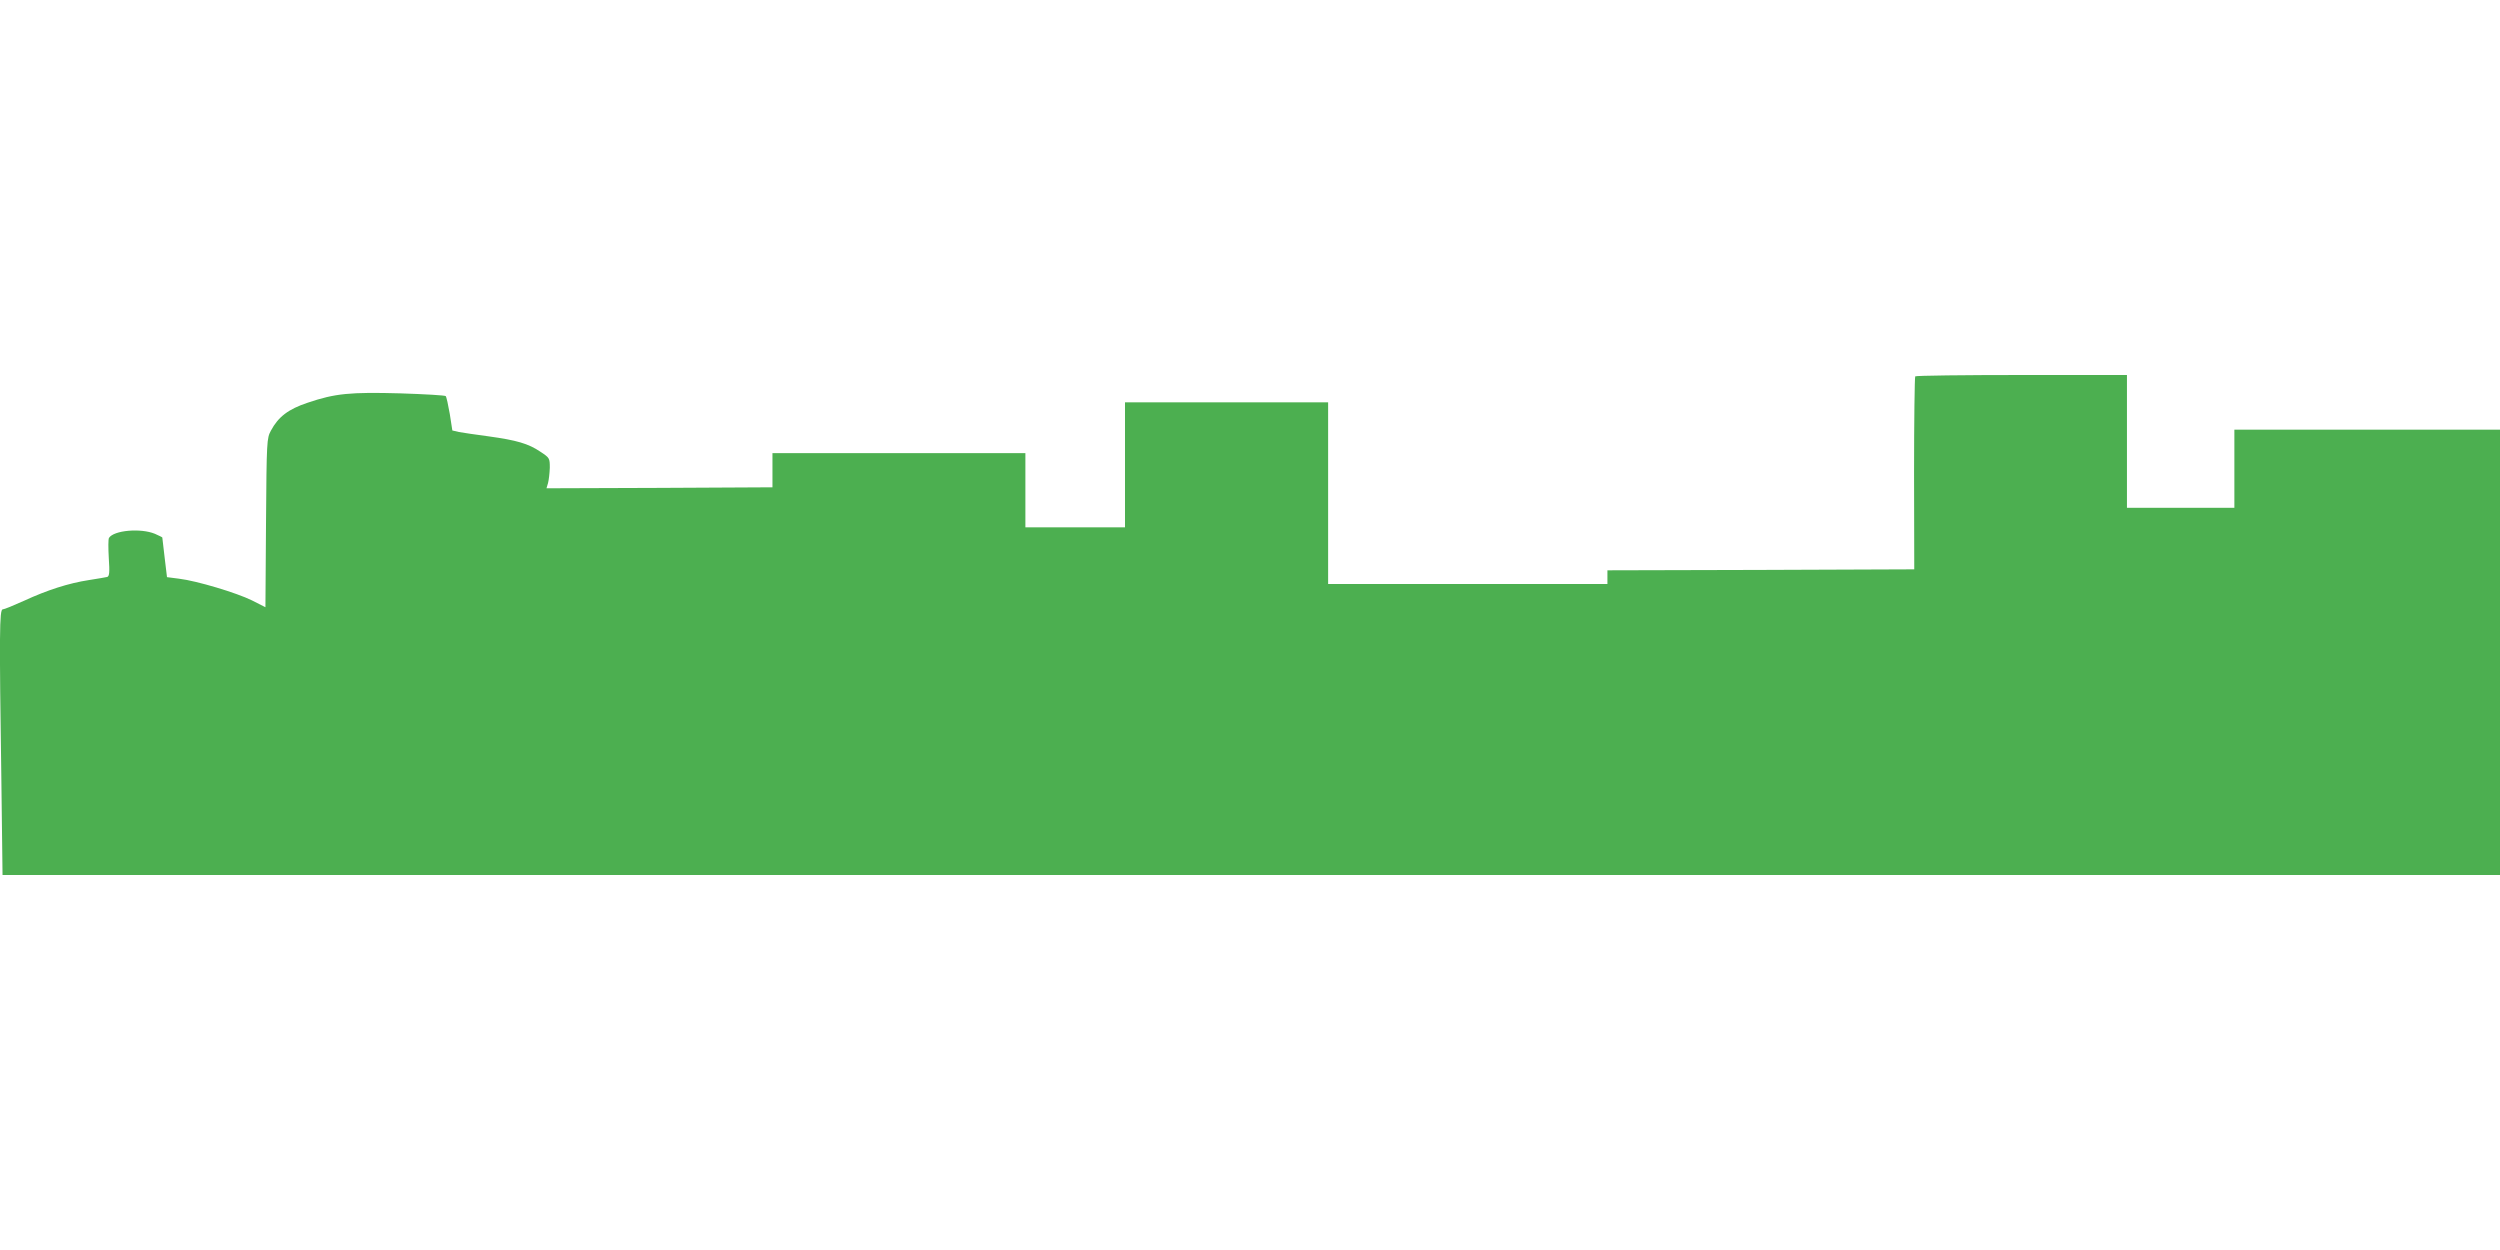
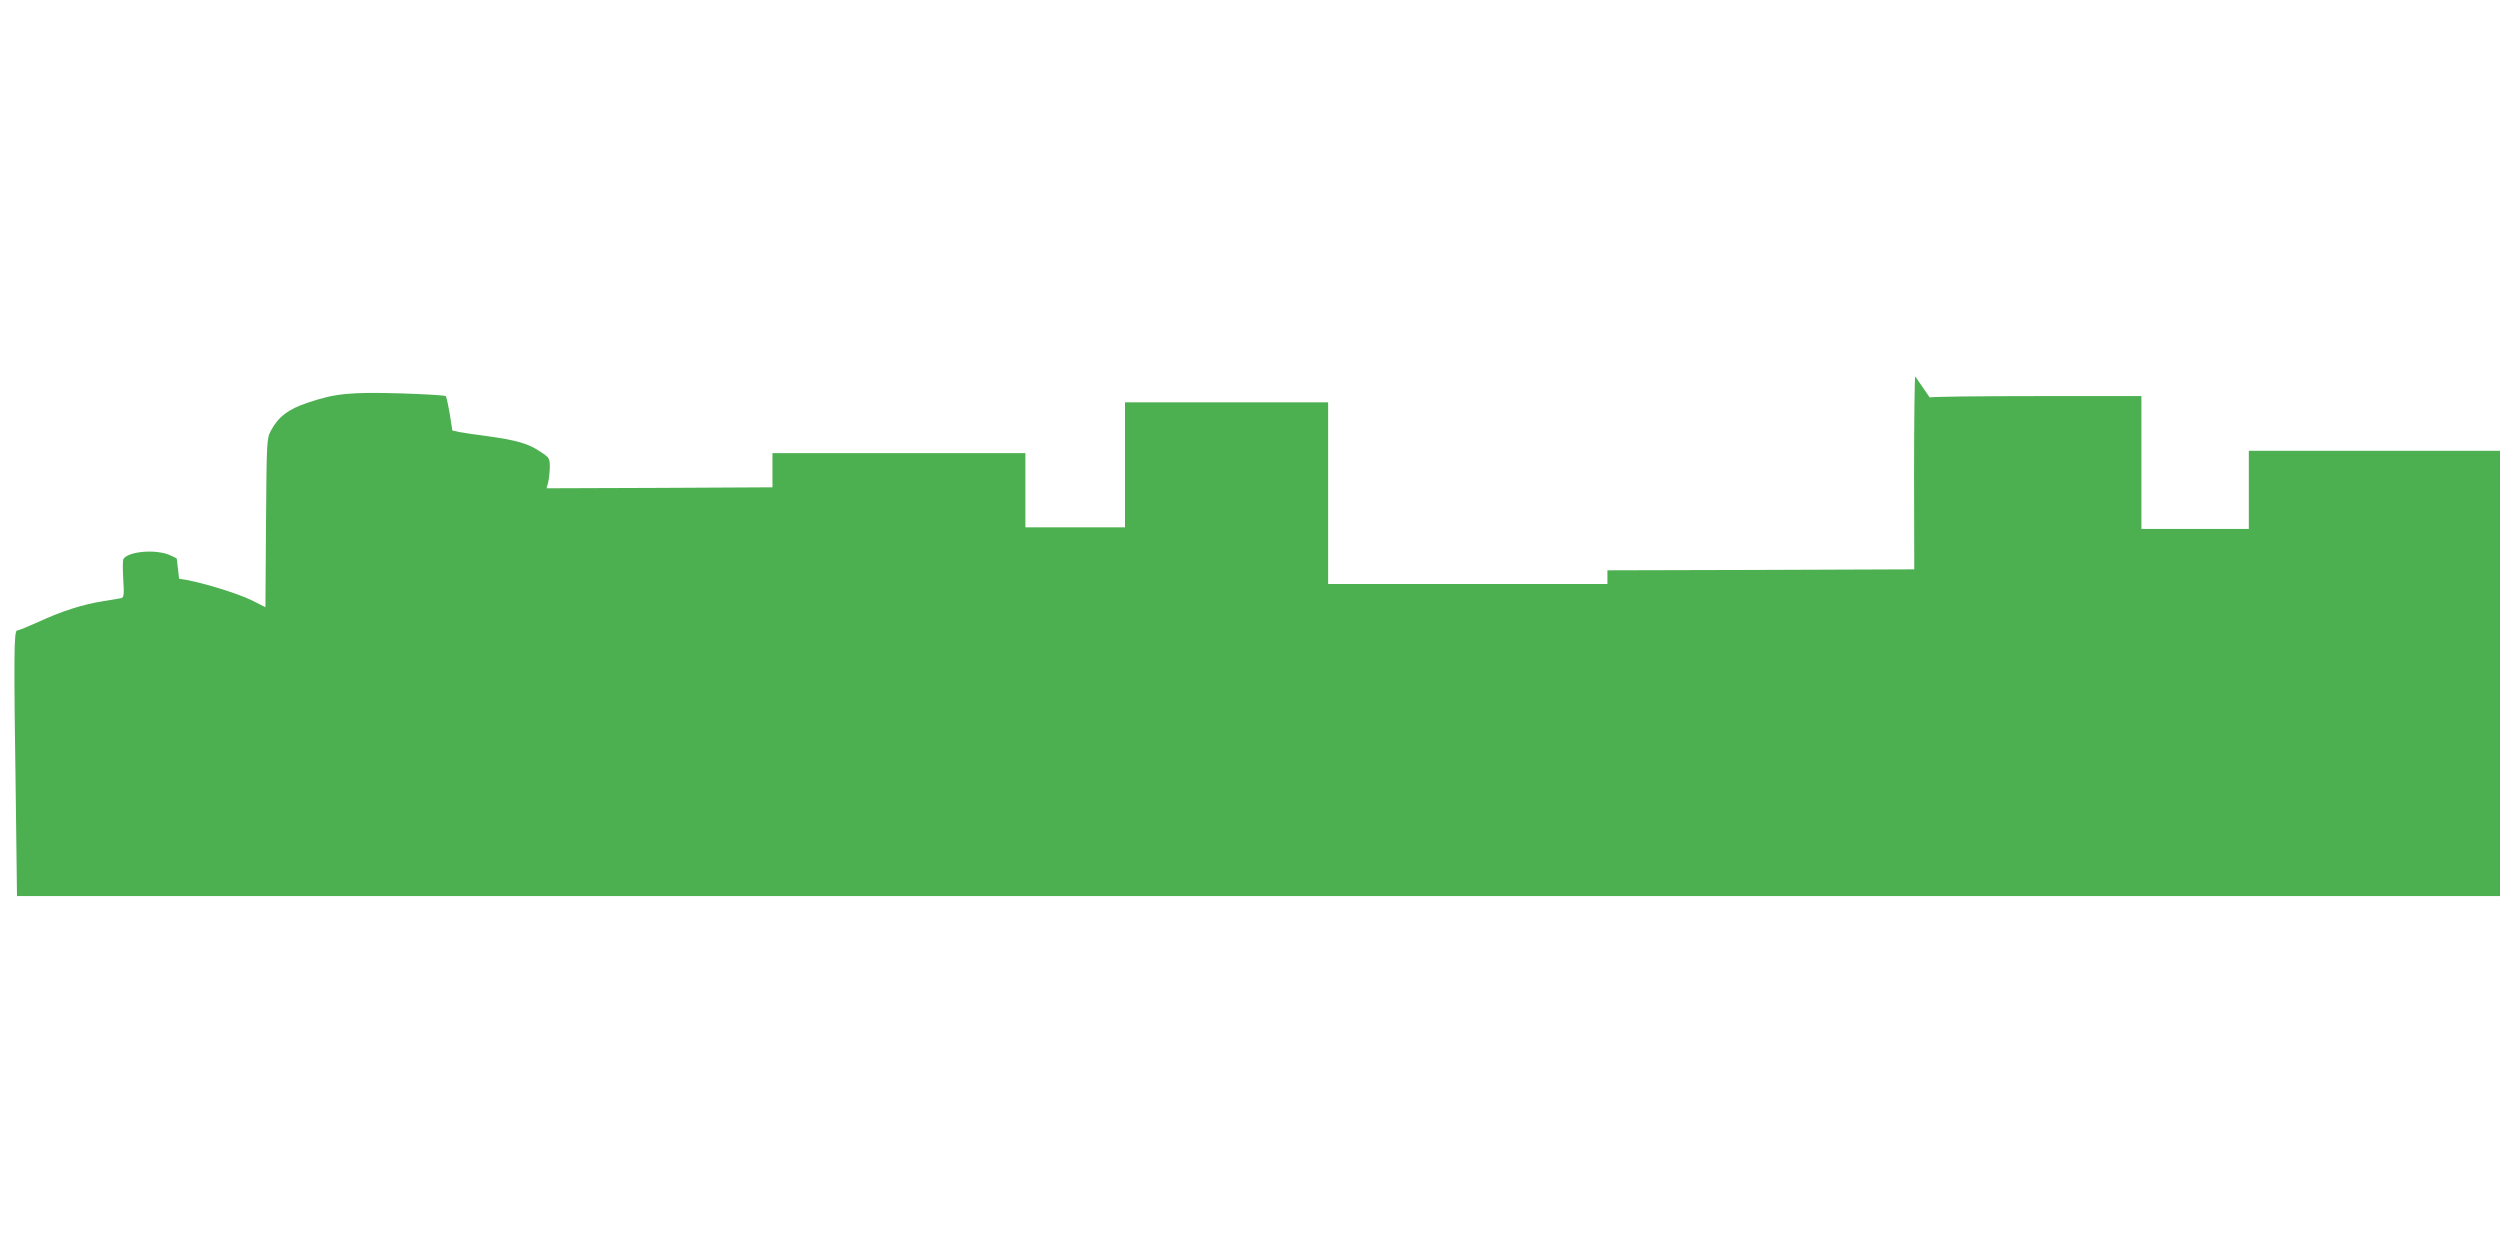
<svg xmlns="http://www.w3.org/2000/svg" version="1.0" width="1280pt" height="640pt" viewBox="0 0 1280 640" preserveAspectRatio="xMidYMid meet">
  <g transform="translate(0,640) scale(0.1,-0.1)" fill="#4caf50" stroke="none">
-     <path d="M9806 4473 c-3 -4 -6 -227 -6 -497 l1 -491 -786 -3 -785 -2 0 -35 0 -35 -715 0 -715 0 0 465 0 465 -520 0 -520 0 0 -320 0 -320 -255 0 -255 0 0 190 0 190 -647 0 -648 0 0 -88 0 -87 -579 -3 -578 -2 8 27 c4 16 8 50 9 78 0 49 -1 51 -48 82 -62 42 -122 59 -266 79 -64 8 -132 19 -151 22 l-34 8 -13 84 c-8 46 -17 88 -21 92 -4 4 -108 10 -232 14 -256 7 -334 0 -475 -48 -99 -33 -150 -72 -188 -143 -21 -39 -22 -51 -25 -472 l-3 -432 -69 35 c-79 39 -282 100 -373 111 l-62 8 -12 100 c-6 55 -12 101 -12 103 -1 2 -18 10 -38 19 -73 30 -210 18 -235 -21 -4 -6 -4 -52 -1 -103 5 -74 3 -93 -8 -97 -8 -2 -50 -9 -94 -16 -104 -16 -213 -51 -332 -106 -53 -24 -102 -44 -109 -44 -17 0 -18 -122 -7 -873 l6 -487 6394 0 6393 0 0 1140 0 1140 -680 0 -680 0 0 -200 0 -200 -275 0 -275 0 0 340 0 340 -538 0 c-296 0 -542 -3 -546 -7z" />
+     <path d="M9806 4473 c-3 -4 -6 -227 -6 -497 l1 -491 -786 -3 -785 -2 0 -35 0 -35 -715 0 -715 0 0 465 0 465 -520 0 -520 0 0 -320 0 -320 -255 0 -255 0 0 190 0 190 -647 0 -648 0 0 -88 0 -87 -579 -3 -578 -2 8 27 c4 16 8 50 9 78 0 49 -1 51 -48 82 -62 42 -122 59 -266 79 -64 8 -132 19 -151 22 l-34 8 -13 84 c-8 46 -17 88 -21 92 -4 4 -108 10 -232 14 -256 7 -334 0 -475 -48 -99 -33 -150 -72 -188 -143 -21 -39 -22 -51 -25 -472 l-3 -432 -69 35 c-79 39 -282 100 -373 111 c-6 55 -12 101 -12 103 -1 2 -18 10 -38 19 -73 30 -210 18 -235 -21 -4 -6 -4 -52 -1 -103 5 -74 3 -93 -8 -97 -8 -2 -50 -9 -94 -16 -104 -16 -213 -51 -332 -106 -53 -24 -102 -44 -109 -44 -17 0 -18 -122 -7 -873 l6 -487 6394 0 6393 0 0 1140 0 1140 -680 0 -680 0 0 -200 0 -200 -275 0 -275 0 0 340 0 340 -538 0 c-296 0 -542 -3 -546 -7z" />
  </g>
</svg>